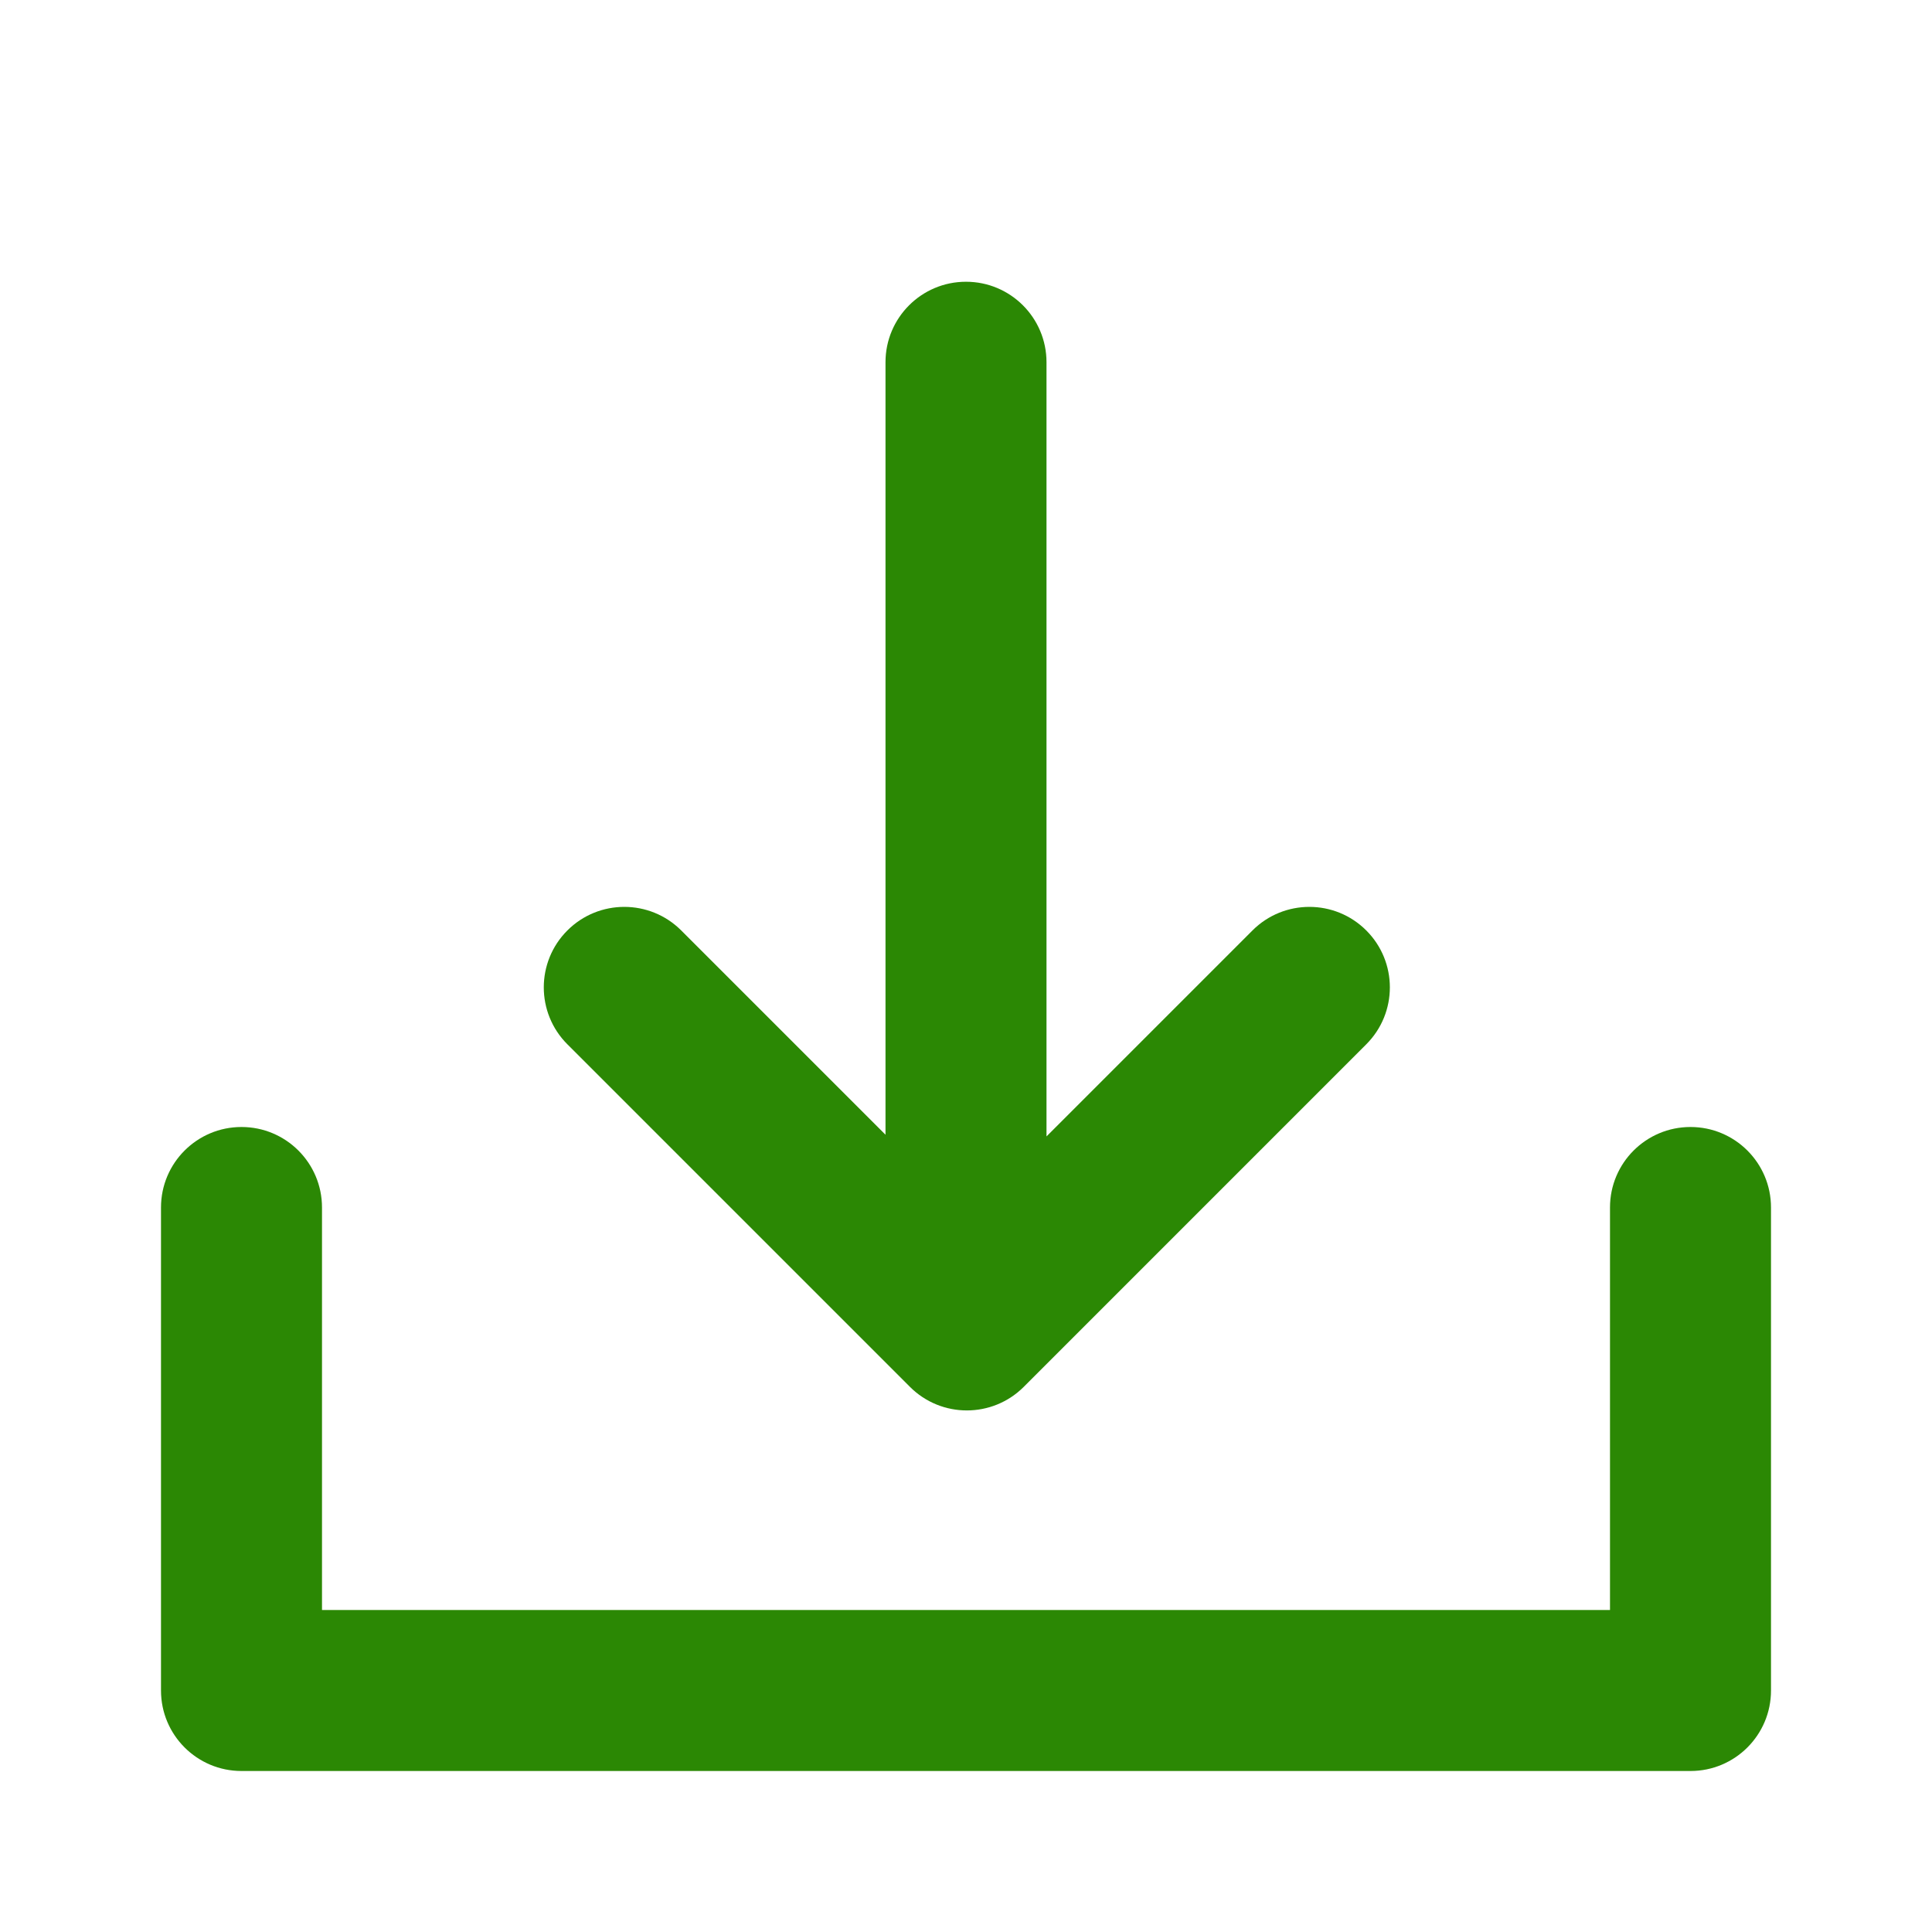
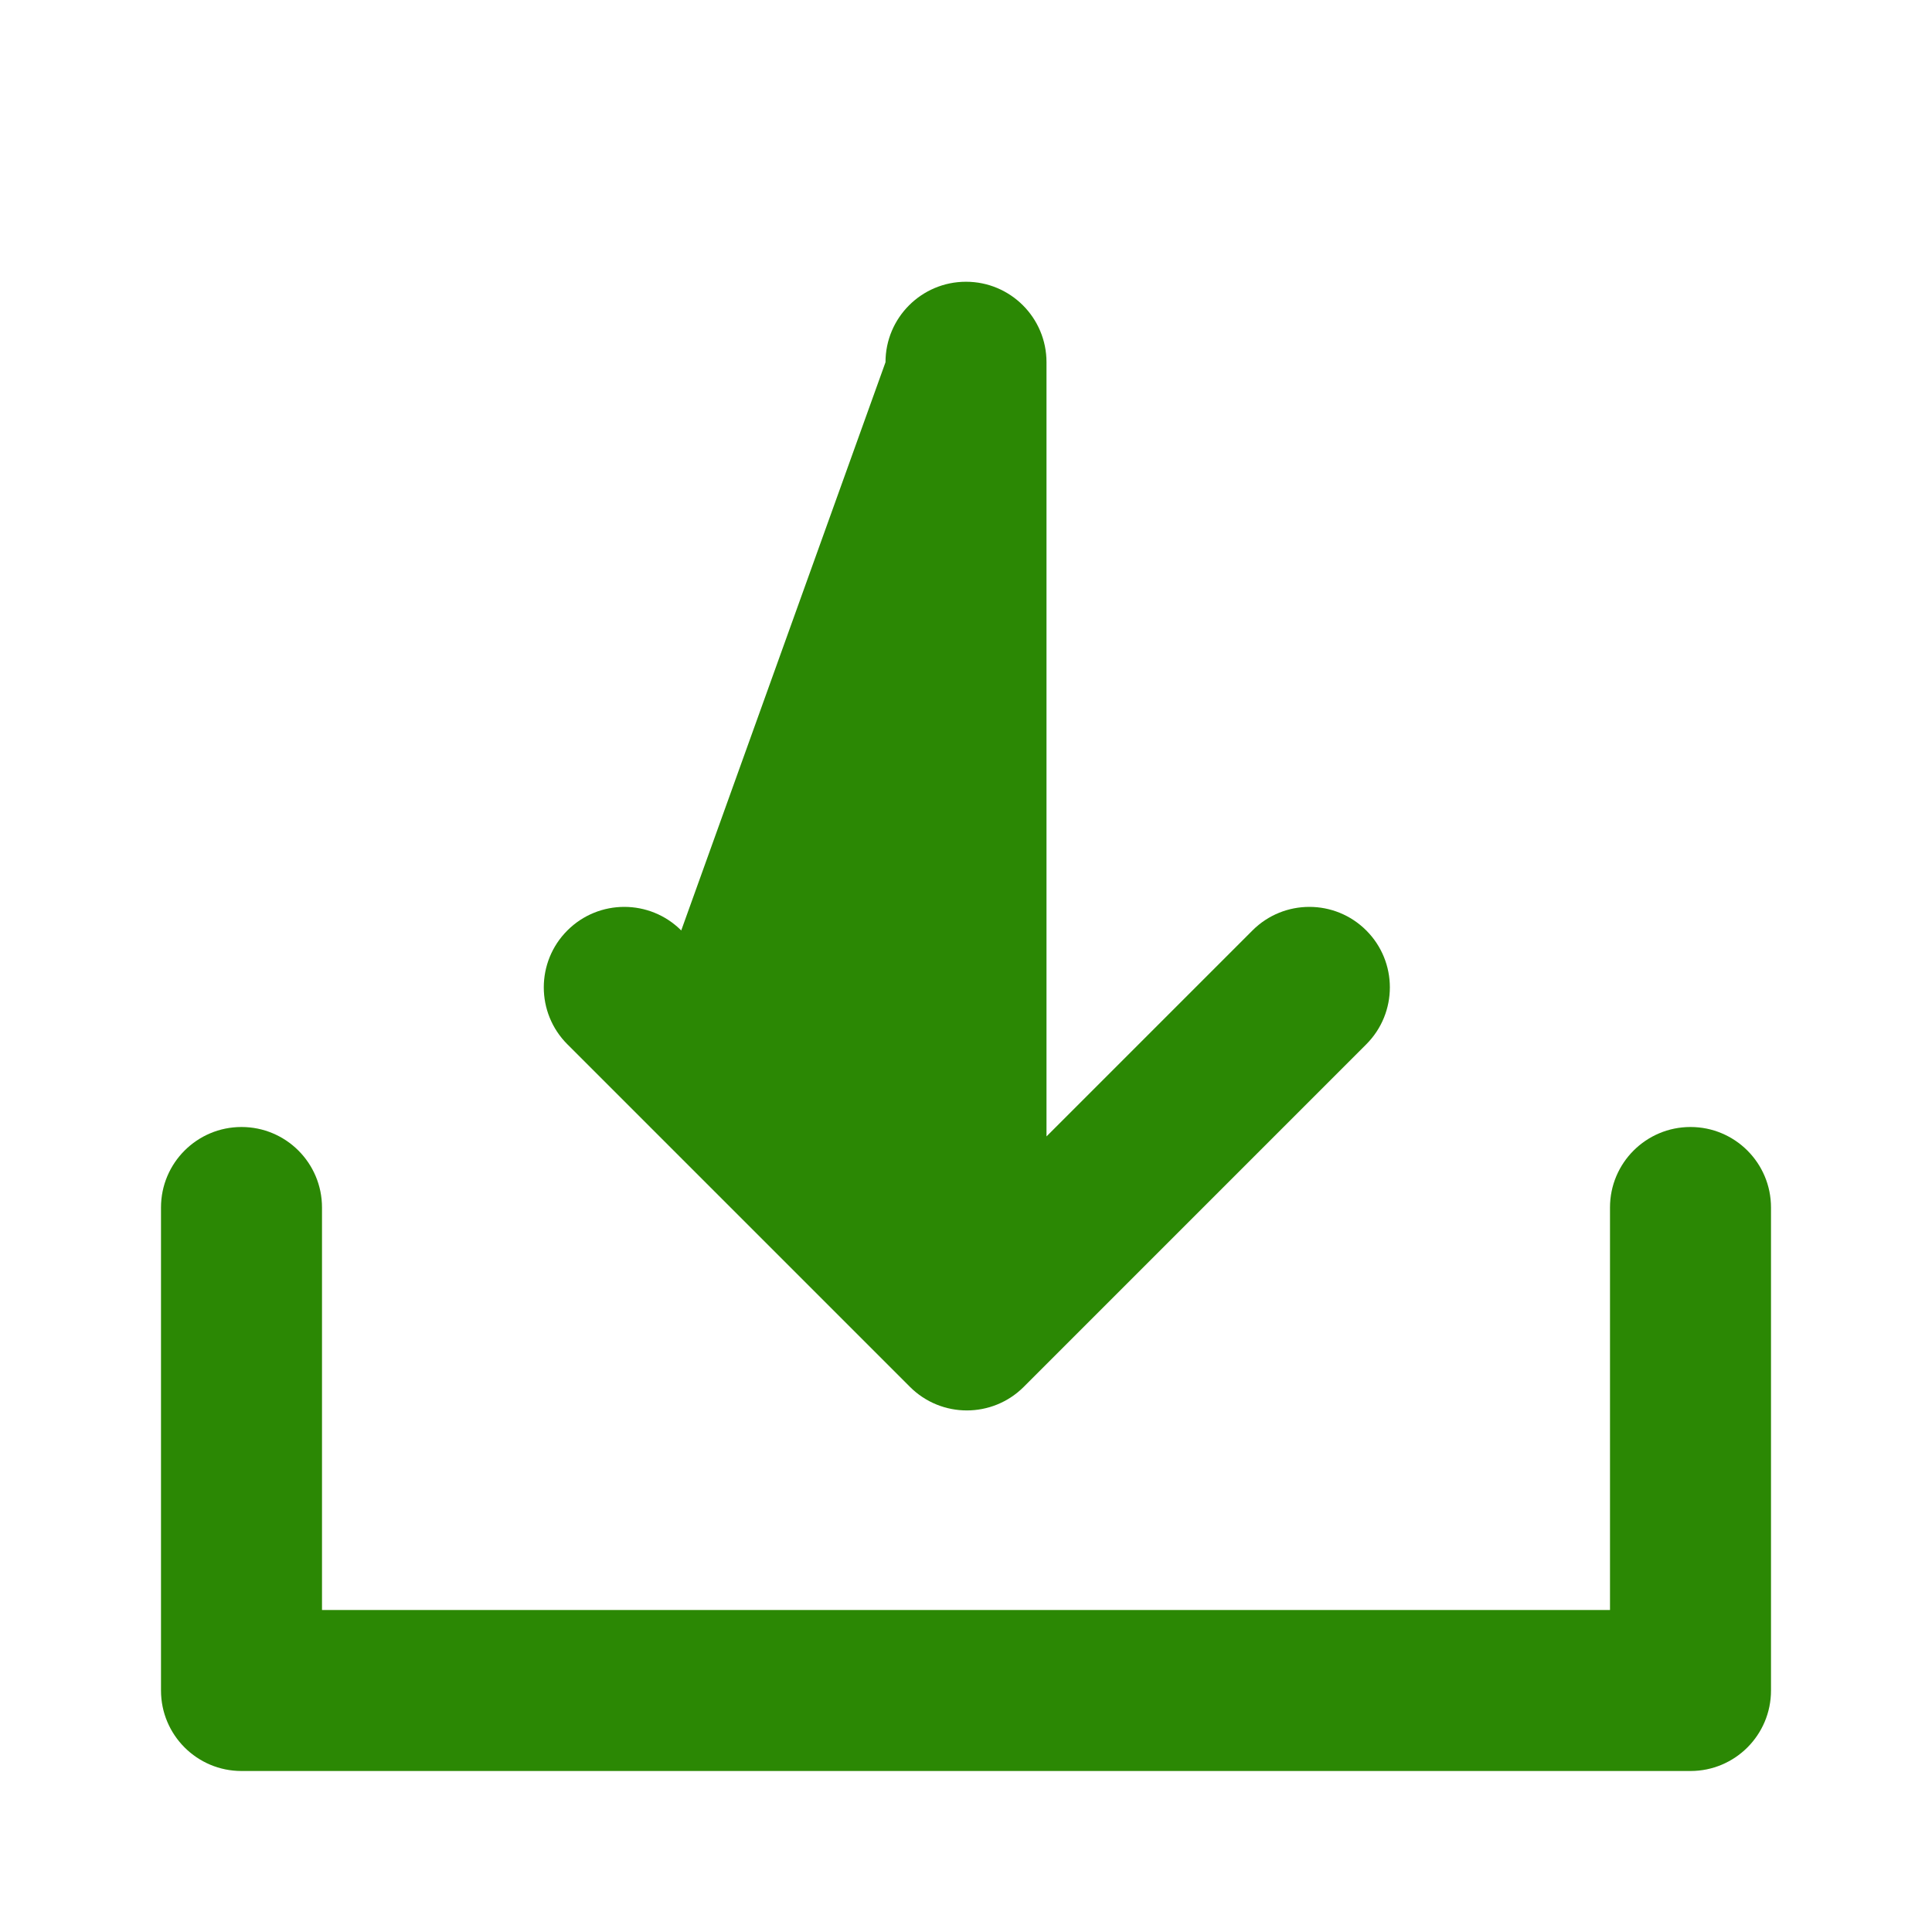
<svg xmlns="http://www.w3.org/2000/svg" xmlns:xlink="http://www.w3.org/1999/xlink" width="48px" height="48px" viewBox="0 0 48 48" version="1.1">
  <title>atom/icon/download</title>
  <desc>Created with Sketch.</desc>
  <defs>
-     <path d="M26,28.234 L31.117,23.117 C31.898,22.336 33.164,22.336 33.945,23.117 C34.726,23.898 34.726,25.164 33.945,25.945 L25.435,34.456 C24.654,35.237 23.388,35.237 22.607,34.456 L14.096,25.945 C13.315,25.164 13.315,23.898 14.096,23.117 C14.877,22.336 16.144,22.336 16.925,23.117 L22,28.192 L22,9 C22,7.895 22.895,7 24,7 C25.105,7 26,7.895 26,9 L26,28.234 Z M40,40 L40,30 C40,28.895 40.895,28 42,28 C43.105,28 44,28.895 44,30 L44,42 C44,43.105 43.105,44 42,44 L6,44 C4.895,44 4,43.105 4,42 L4,30 C4,28.895 4.895,28 6,28 C7.105,28 8,28.895 8,30 L8,40 L40,40 Z" id="path-1" />
+     <path d="M26,28.234 L31.117,23.117 C31.898,22.336 33.164,22.336 33.945,23.117 C34.726,23.898 34.726,25.164 33.945,25.945 L25.435,34.456 C24.654,35.237 23.388,35.237 22.607,34.456 L14.096,25.945 C13.315,25.164 13.315,23.898 14.096,23.117 C14.877,22.336 16.144,22.336 16.925,23.117 L22,9 C22,7.895 22.895,7 24,7 C25.105,7 26,7.895 26,9 L26,28.234 Z M40,40 L40,30 C40,28.895 40.895,28 42,28 C43.105,28 44,28.895 44,30 L44,42 C44,43.105 43.105,44 42,44 L6,44 C4.895,44 4,43.105 4,42 L4,30 C4,28.895 4.895,28 6,28 C7.105,28 8,28.895 8,30 L8,40 L40,40 Z" id="path-1" />
  </defs>
  <g id="atom/icon/download" stroke="none" stroke-width="1" fill="none" fill-rule="evenodd">
    <mask id="mask-2" fill="#2b8804">
      <use xlink:href="#path-1" />
    </mask>
    <use id="Combined-Shape" fill="#2b8804" xlink:href="#path-1" />
  </g>
</svg>